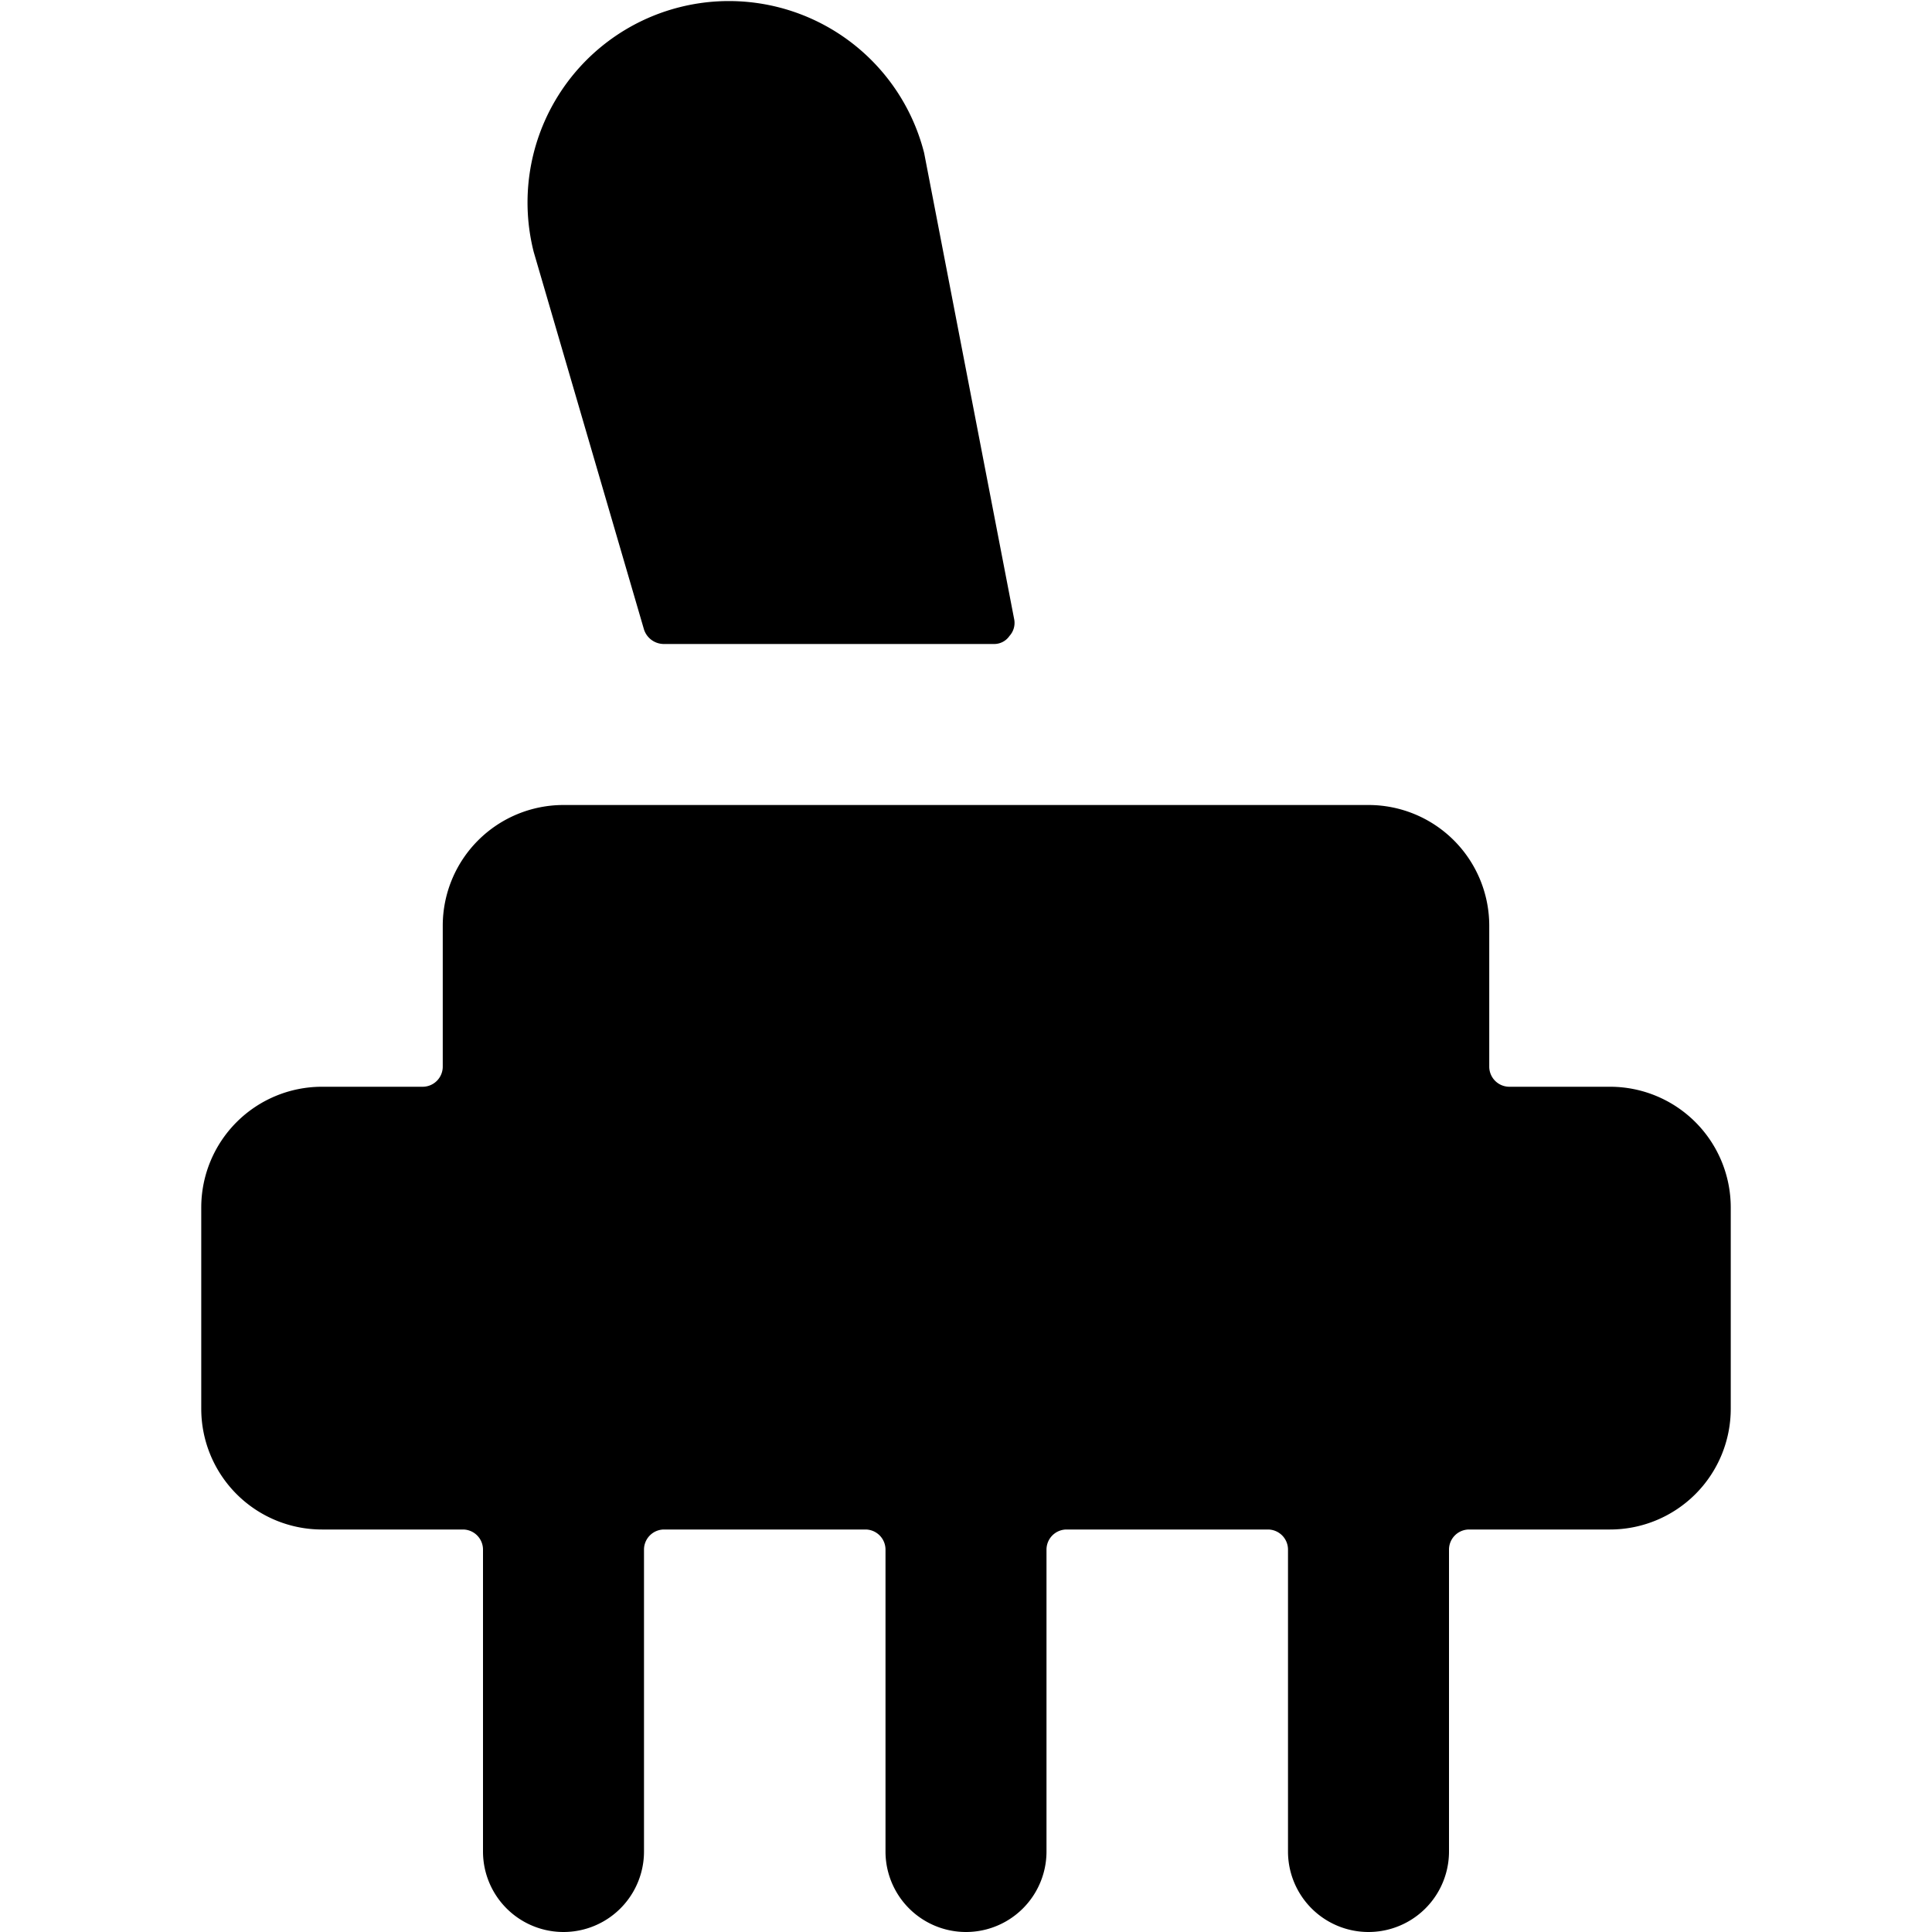
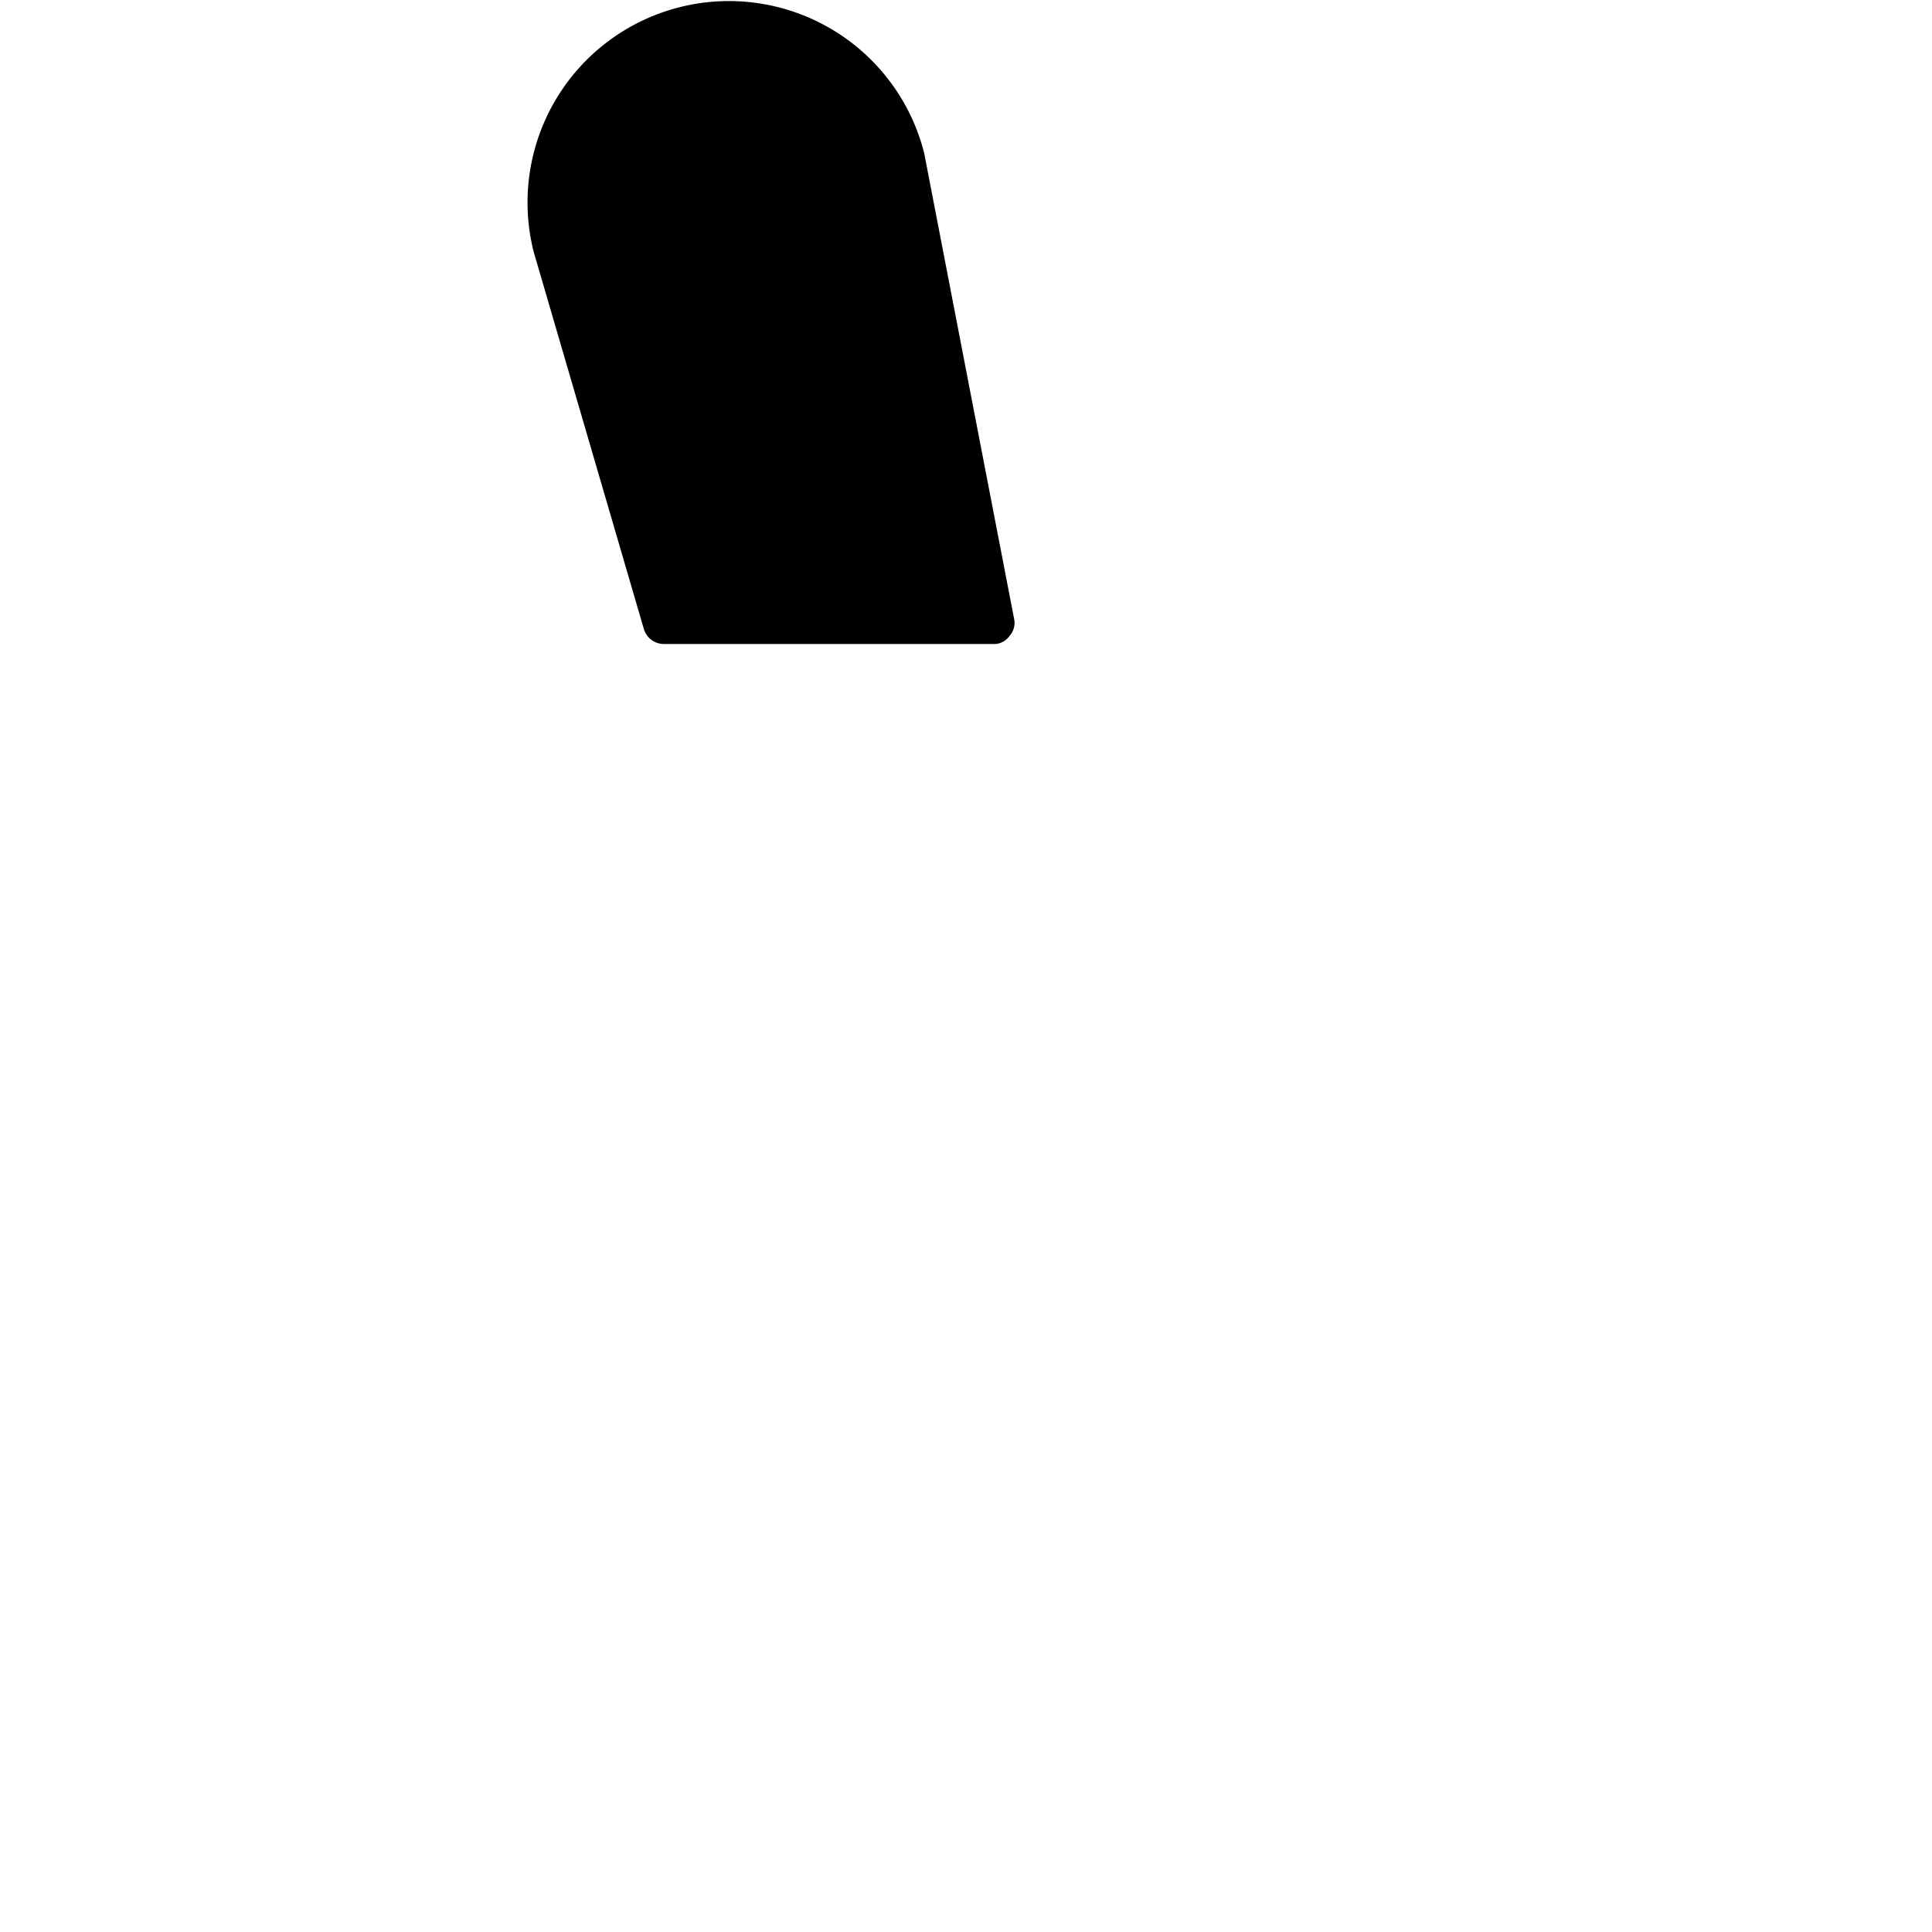
<svg xmlns="http://www.w3.org/2000/svg" viewBox="0 0 24 24">
  <g>
-     <path d="M21.5 15a1.5 1.5 0 0 0 -1.5 -1.5h-1.25a0.25 0.25 0 0 1 -0.25 -0.25V11.5A1.5 1.5 0 0 0 17 10H7a1.5 1.5 0 0 0 -1.5 1.5v1.75a0.25 0.25 0 0 1 -0.25 0.25H4A1.5 1.5 0 0 0 2.5 15v2.5A1.5 1.5 0 0 0 4 19h1.75a0.25 0.25 0 0 1 0.25 0.25V23a1 1 0 0 0 2 0v-3.75a0.25 0.25 0 0 1 0.25 -0.25h2.5a0.25 0.25 0 0 1 0.25 0.25V23a1 1 0 0 0 2 0v-3.75a0.25 0.25 0 0 1 0.25 -0.25h2.5a0.25 0.25 0 0 1 0.25 0.25V23a1 1 0 0 0 2 0v-3.75a0.25 0.25 0 0 1 0.25 -0.25H20a1.5 1.5 0 0 0 1.5 -1.5Z" fill="#000000" stroke-width="1" />
    <path d="M12.35 8a0.23 0.23 0 0 0 0.19 -0.1 0.24 0.24 0 0 0 0.06 -0.2l-1.12 -5.8a2.5 2.5 0 1 0 -4.85 1.23L8 7.82a0.26 0.26 0 0 0 0.25 0.18Z" fill="#000000" stroke-width="1" />
  </g>
</svg>